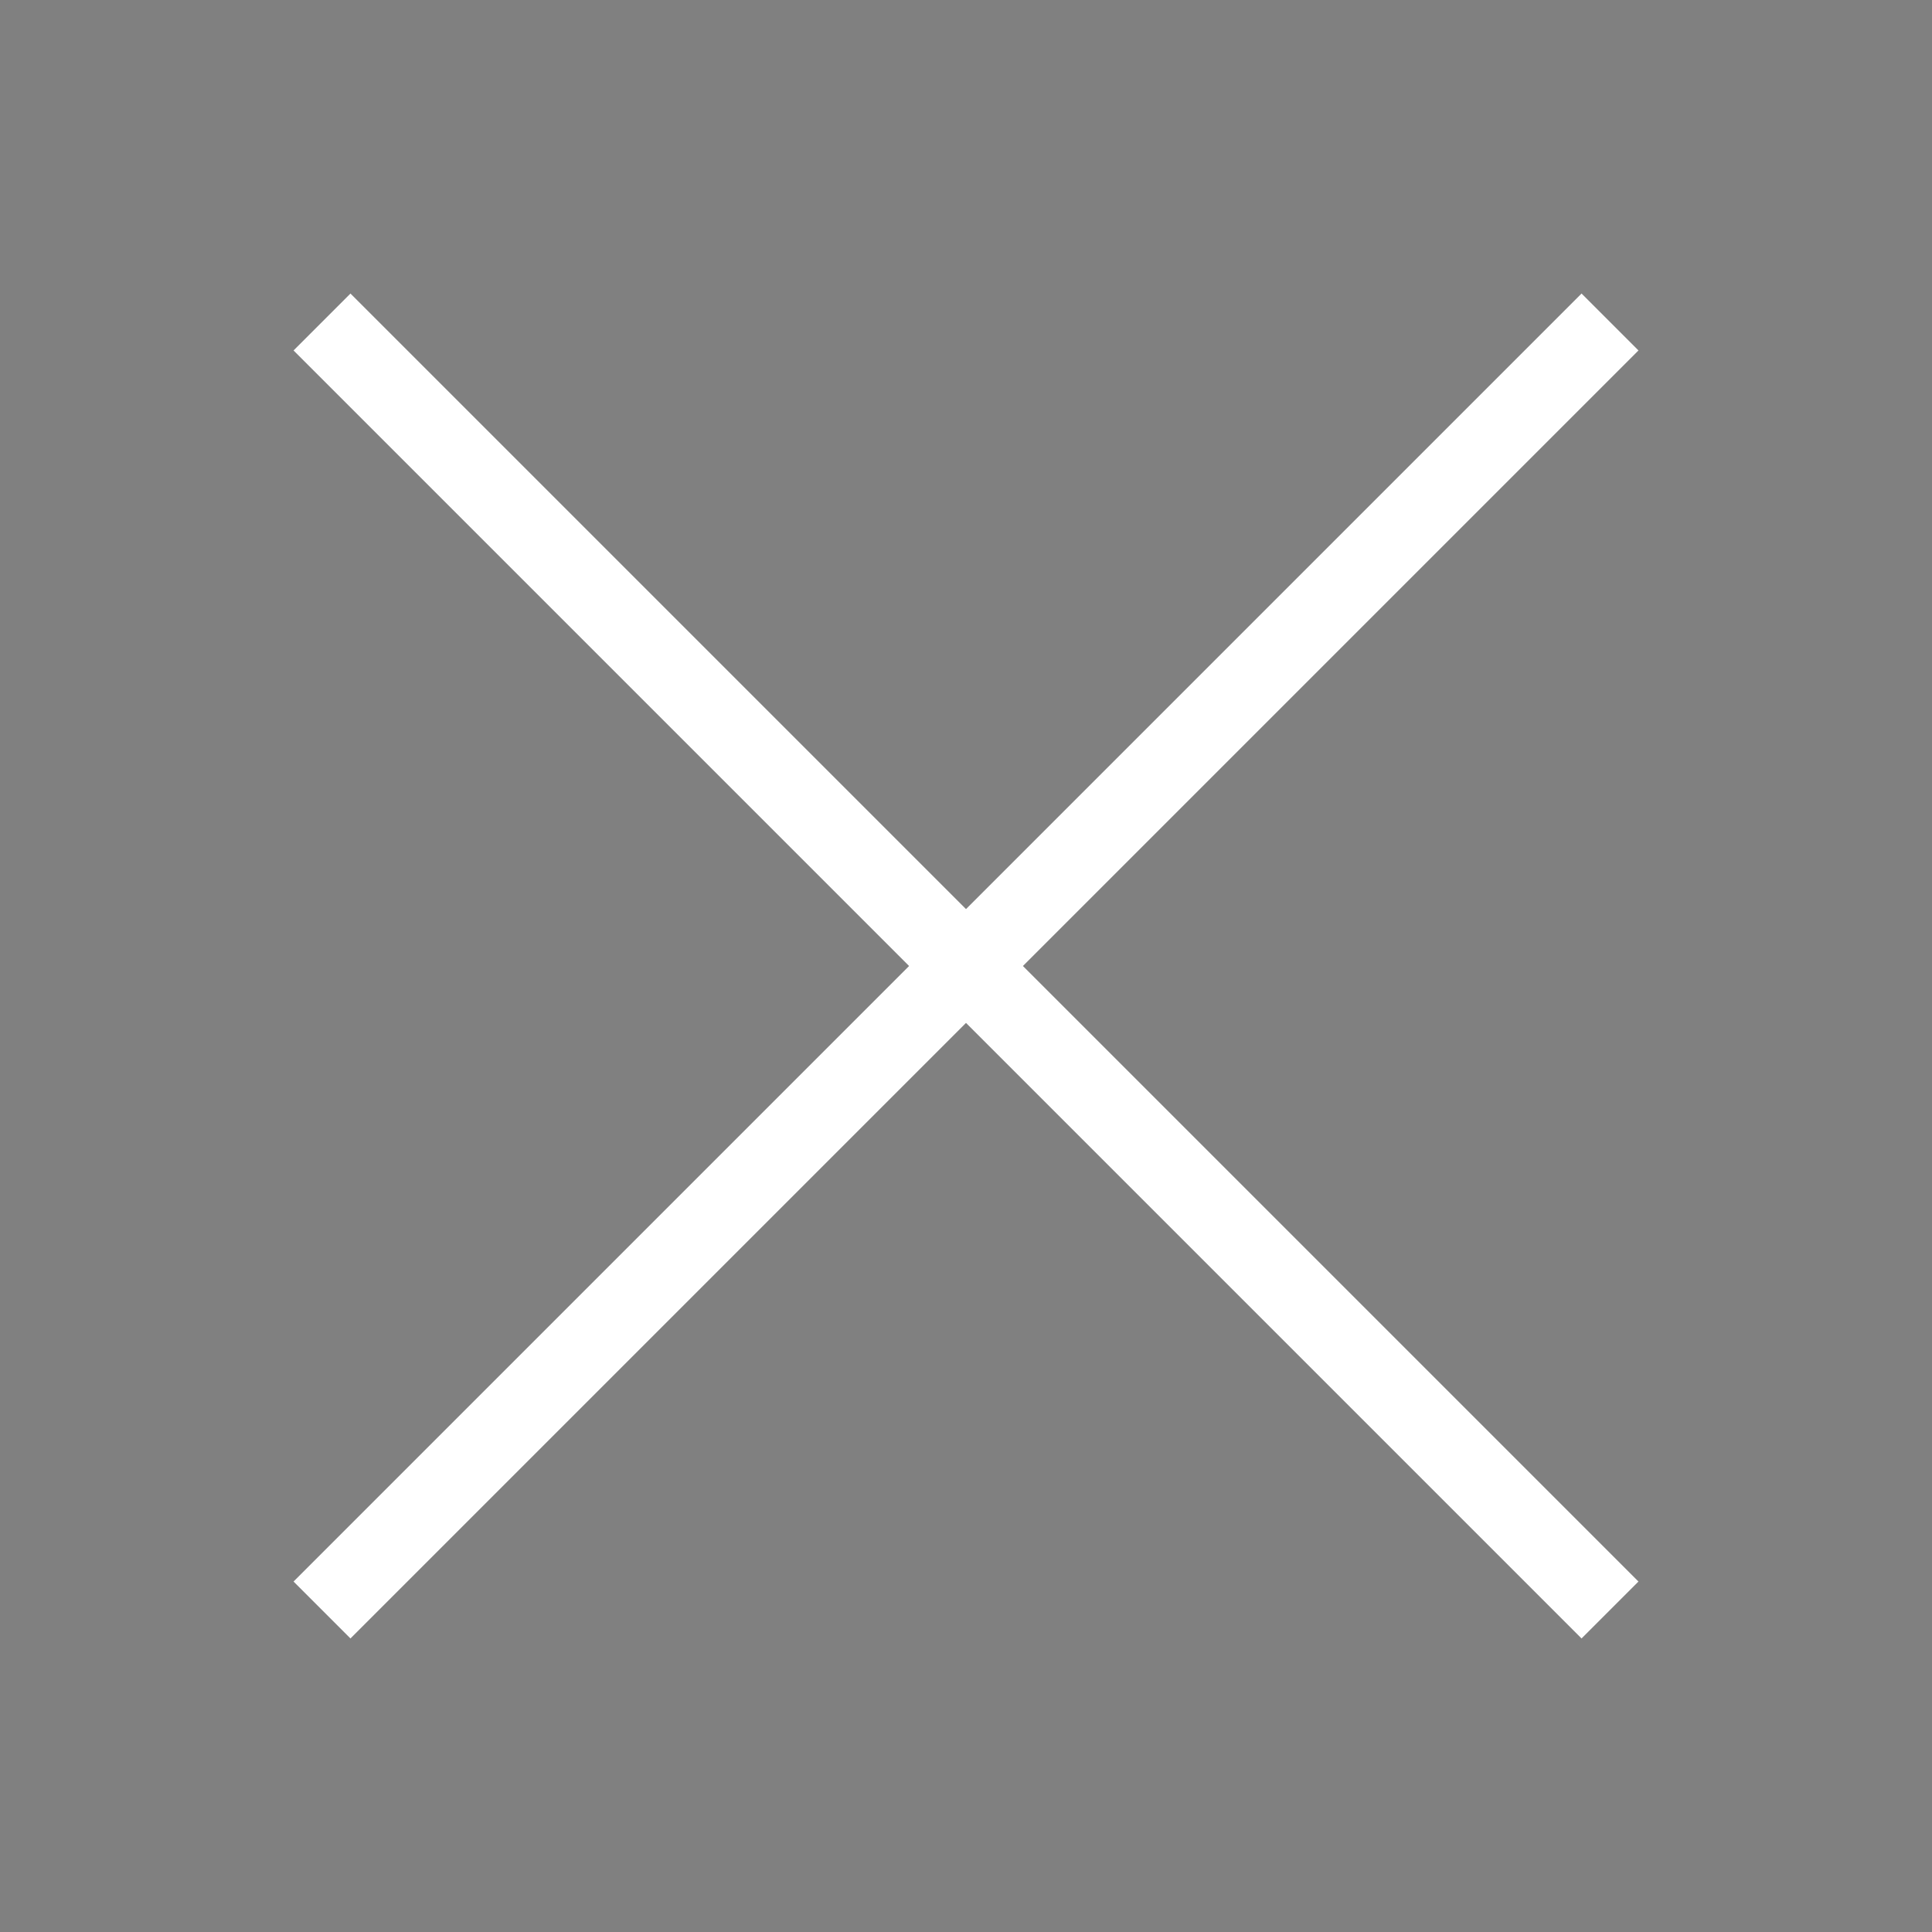
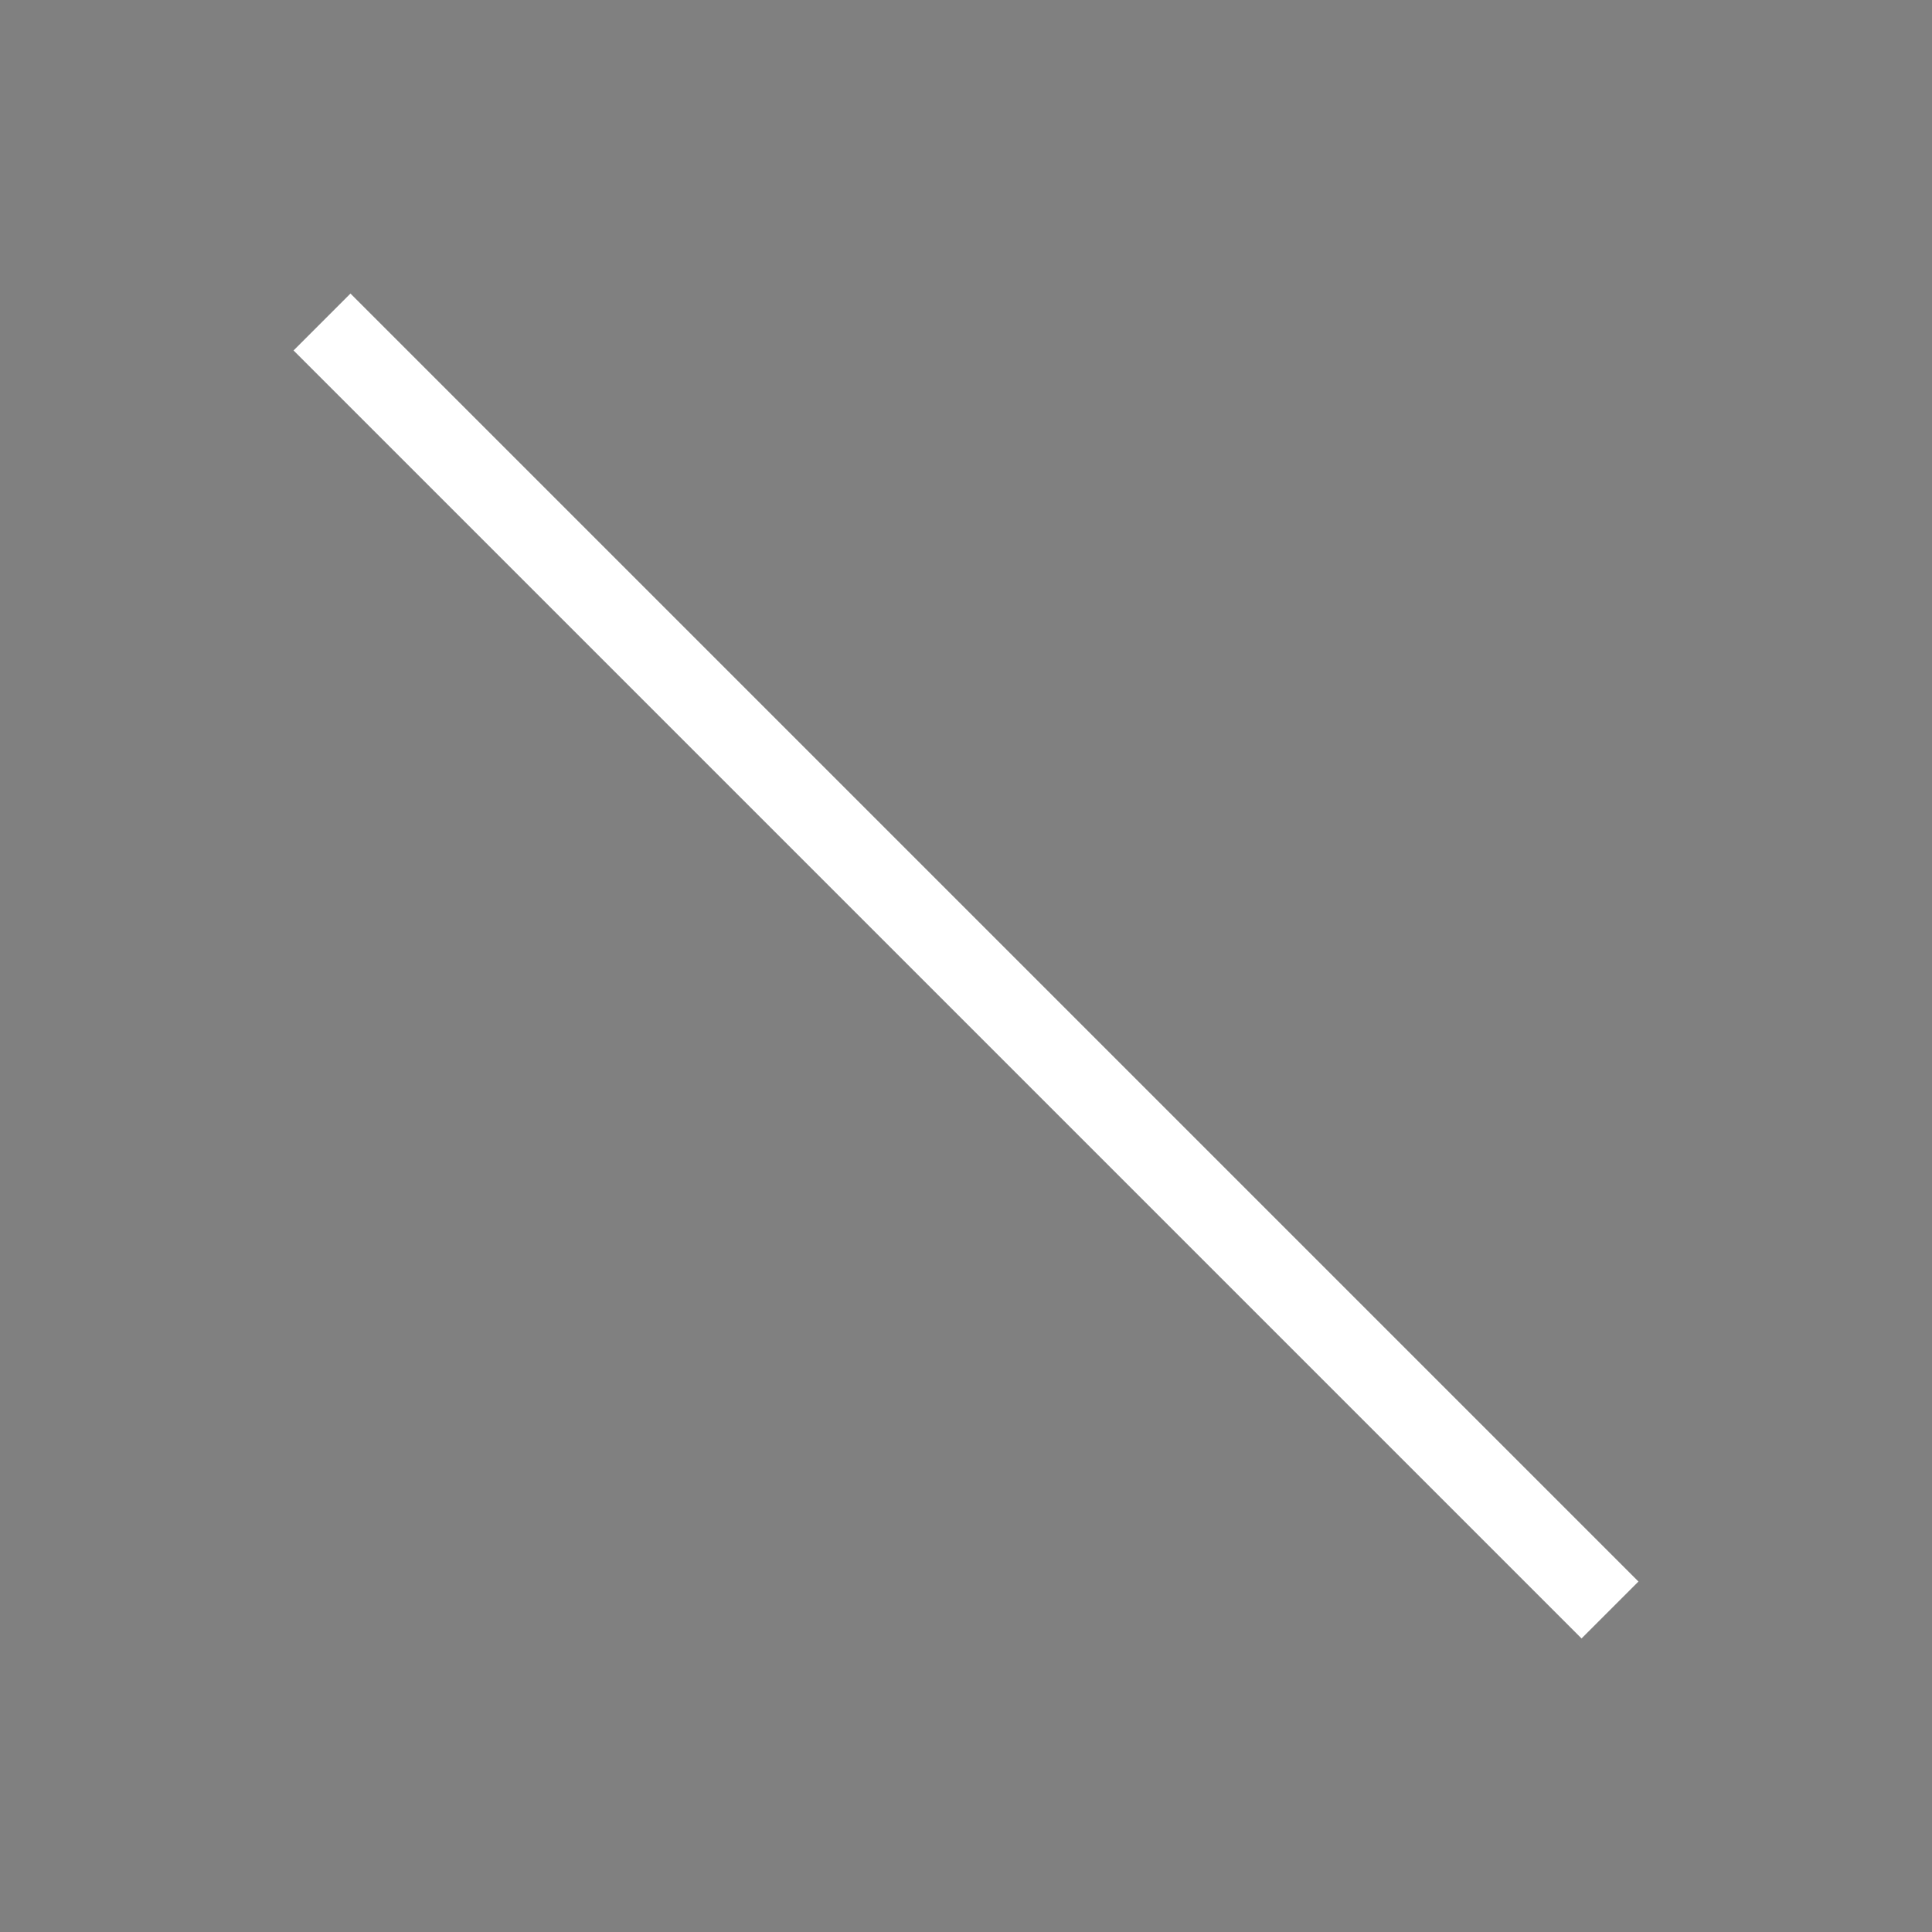
<svg xmlns="http://www.w3.org/2000/svg" viewBox="0 0 24 24" tabindex="-1" stroke="#ffffffbf">
  <rect x="0" y="0" width="24" height="24" fill="#808080" stroke="none" />
-   <path d="M20 20L4 4m16 0L4 20" />
+   <path d="M20 20L4 4m16 0" />
</svg>